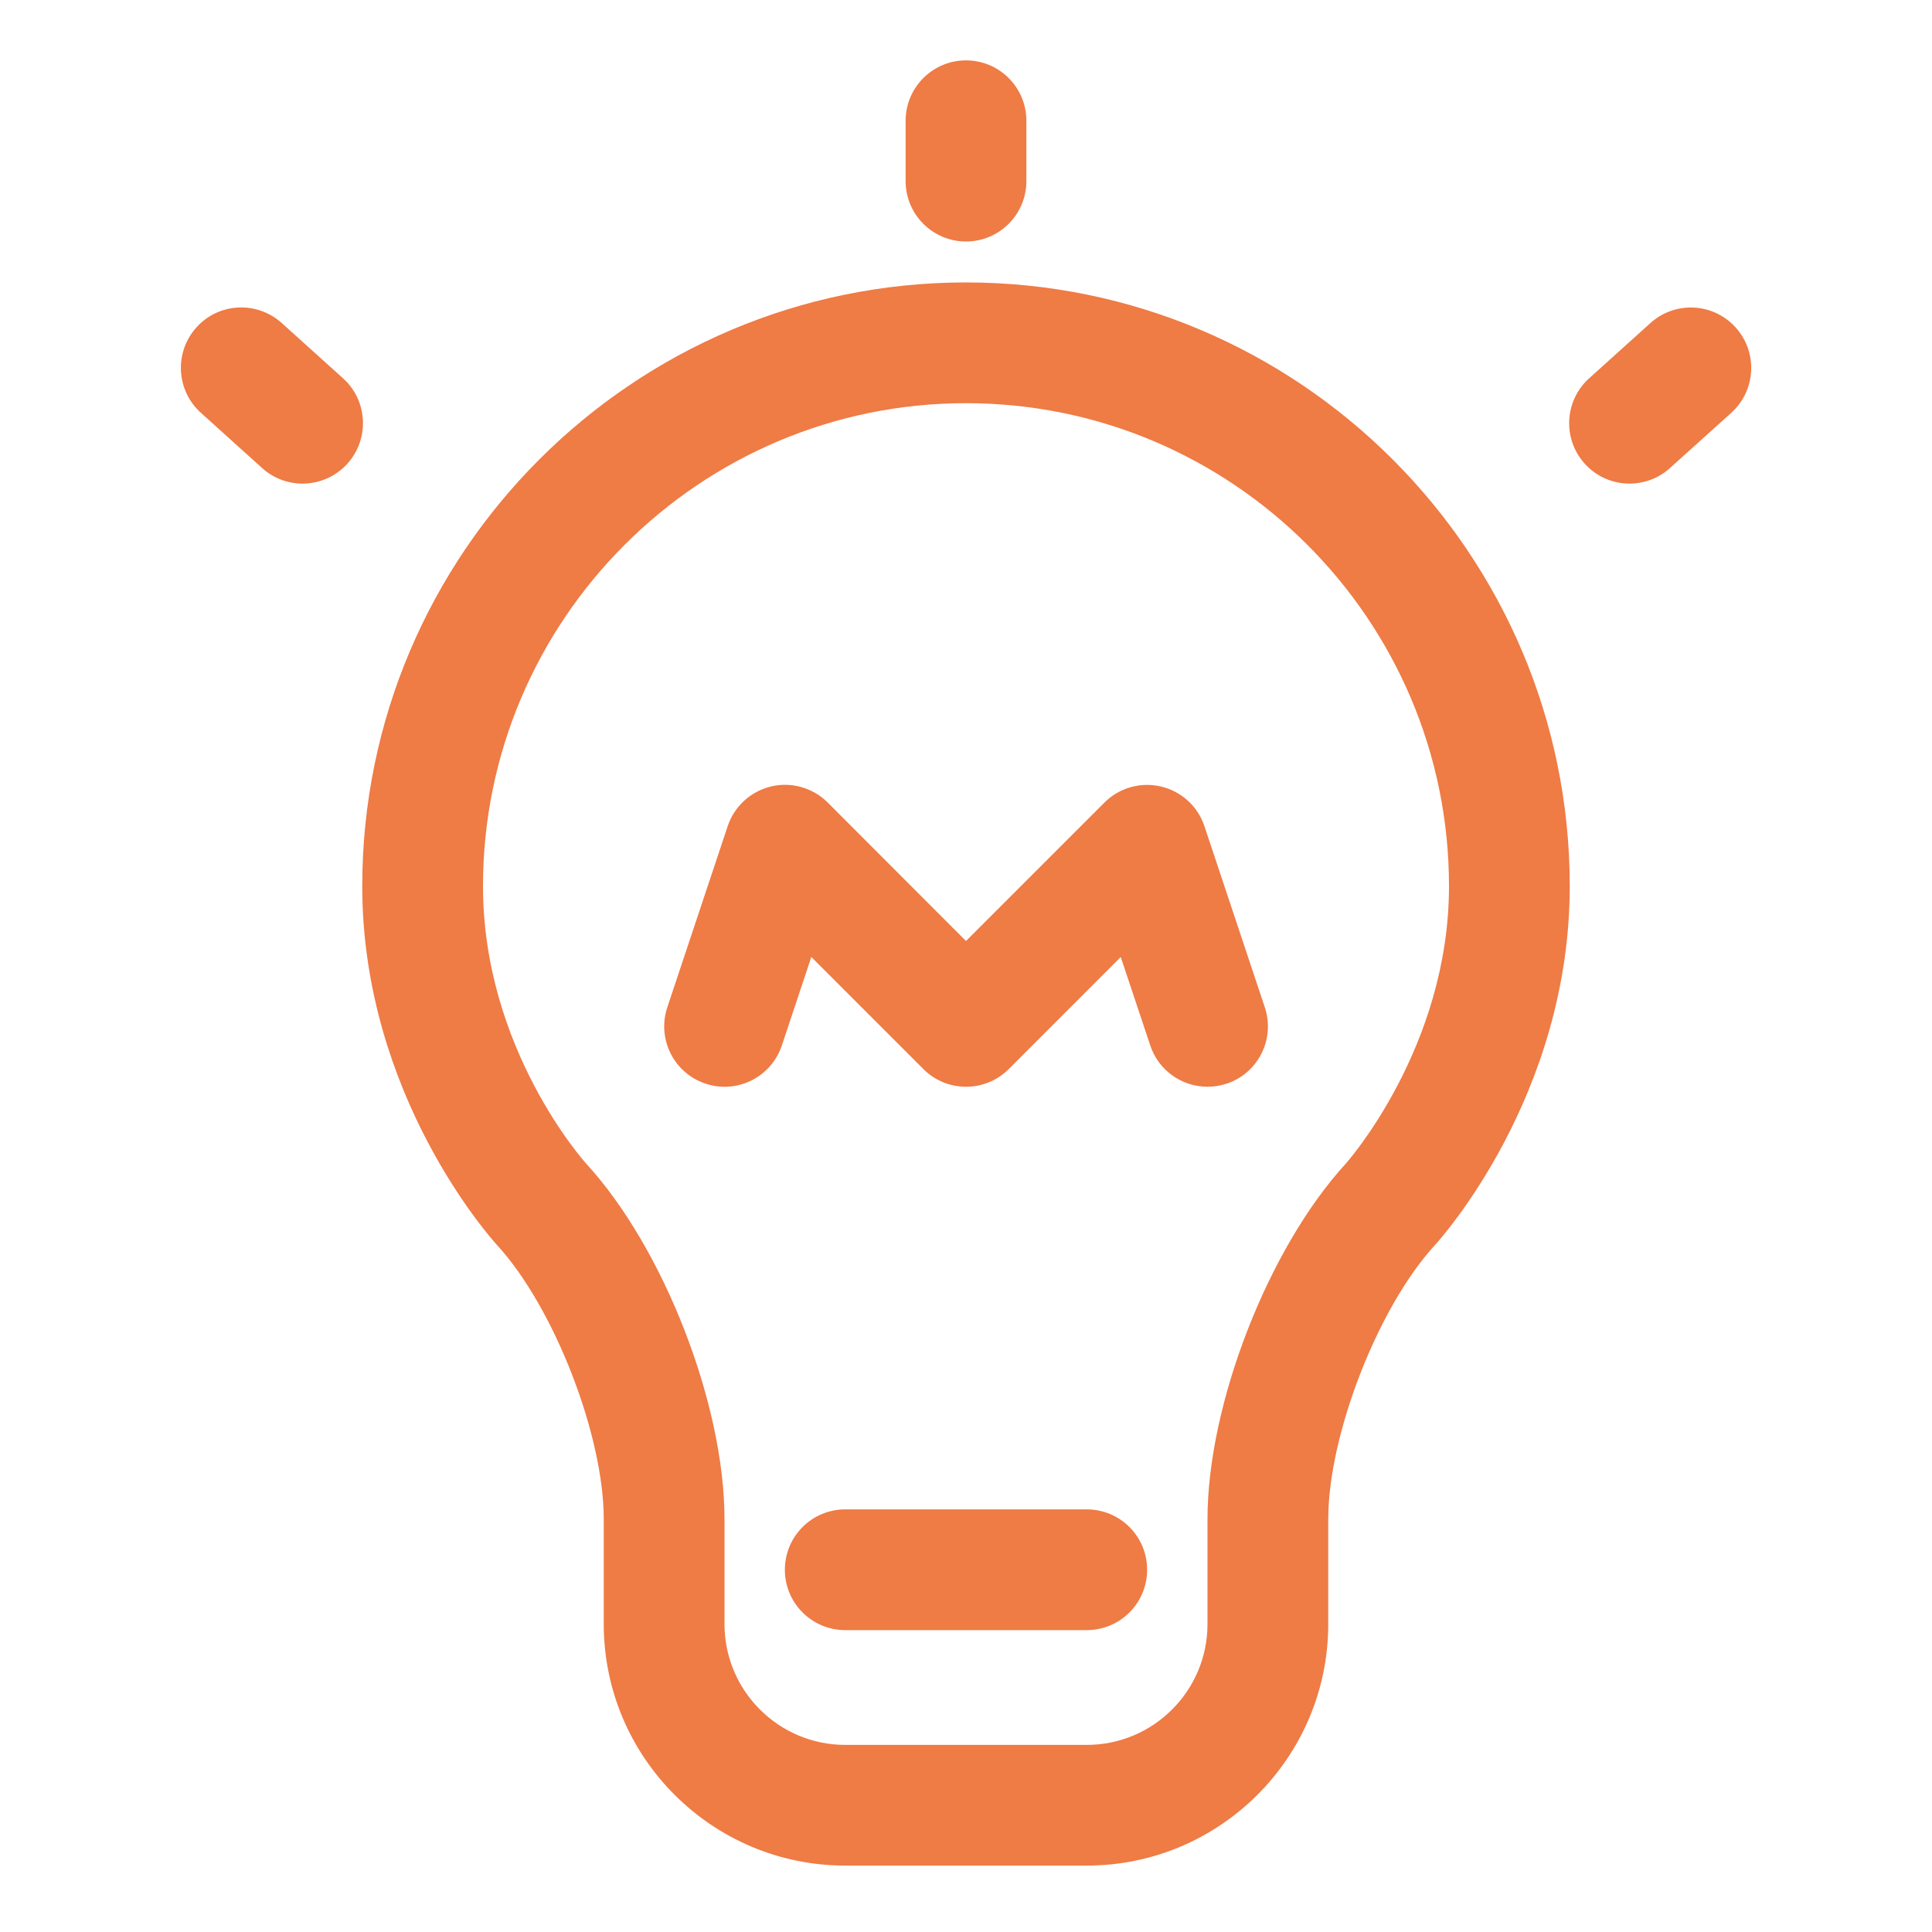
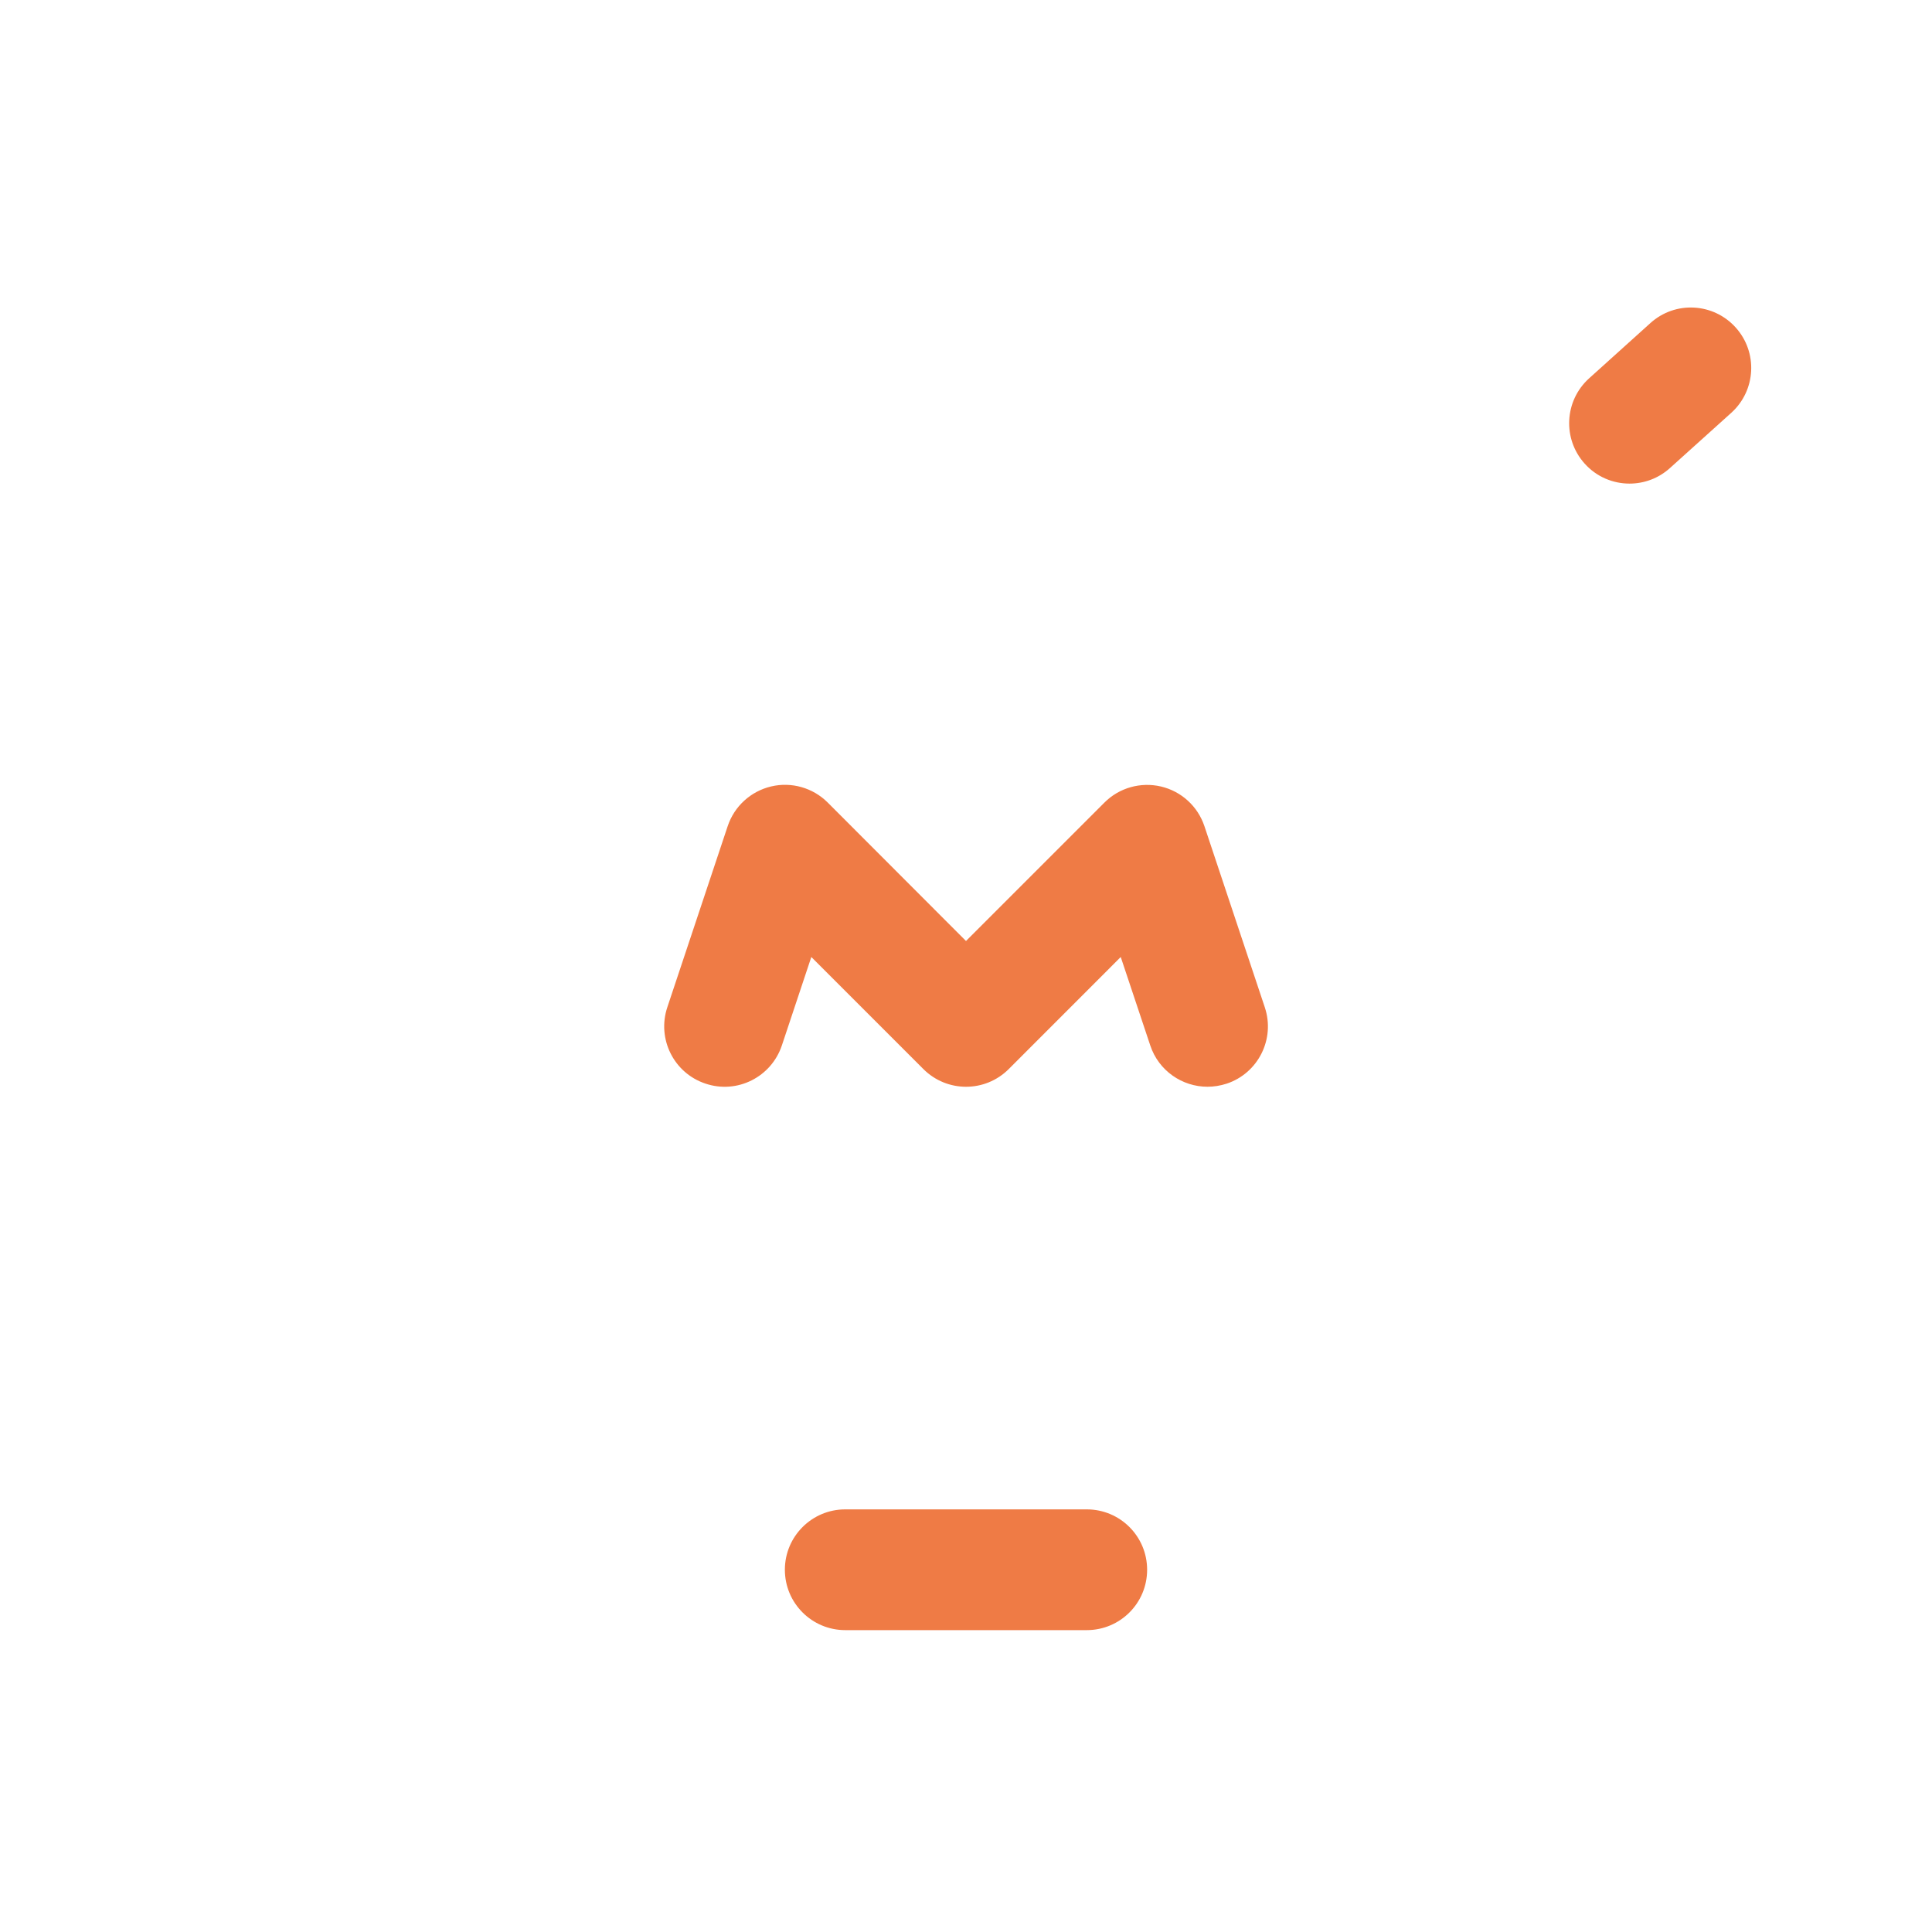
<svg xmlns="http://www.w3.org/2000/svg" class="icon" viewBox="0 0 1024 1024" width="200" height="200">
-   <path d="M576 988.8l-128 0c-70.592 0-128-57.408-128-128l0-55.68c0-44.512-26.4-112.32-56.48-145.12C260.64 656.8 192 580.704 192 469.696c0-176.448 143.552-320 320-320 176.448 0 320 143.552 320 320 0 111.04-68.64 187.136-71.52 190.304C730.368 692.768 704 760.608 704 805.12l0 55.68C704 931.392 646.592 988.8 576 988.8zM512 213.696c-141.152 0-256 114.848-256 256 0 86.4 54.144 146.464 54.72 147.072 41.088 44.8 73.28 127.552 73.28 188.384l0 55.68c0 35.296 28.704 64 64 64l128 0c35.296 0 64-28.704 64-64l0-55.68c0-60.832 32.192-143.552 73.28-188.384 0.48-0.544 54.72-61.6 54.72-147.072C768 328.544 653.152 213.696 512 213.696z" fill="#EF7B45" />
  <path d="M640 576c-13.408 0-25.888-8.48-30.336-21.888l-15.648-46.88-59.36 59.392c-12.512 12.512-32.736 12.512-45.248 0l-59.392-59.392-15.616 46.88c-5.6 16.736-23.68 25.888-40.48 20.224-16.768-5.568-25.824-23.68-20.224-40.48l32-96c3.52-10.528 12.224-18.464 23.008-21.024 10.752-2.56 22.144 0.672 29.984 8.512L512 498.752l73.376-73.376c7.808-7.84 19.168-11.04 29.984-8.512 10.816 2.56 19.488 10.496 23.008 21.024l32 96c5.6 16.768-3.456 34.912-20.224 40.48C646.752 575.456 643.328 576 640 576z" fill="#EF7B45" />
  <path d="M863.68 256.32c-8.736 0-17.44-3.552-23.744-10.56-11.84-13.12-10.816-33.344 2.304-45.216l32.512-29.312c13.088-11.84 33.312-10.816 45.184 2.336 11.84 13.12 10.816 33.344-2.304 45.216L885.12 248.064C879.008 253.6 871.328 256.32 863.68 256.32z" fill="#EF7B45" />
-   <path d="M160.352 256.32c-7.648 0-15.296-2.72-21.408-8.224L106.432 218.752c-13.12-11.84-14.144-32.064-2.336-45.216s32.032-14.176 45.216-2.336l32.512 29.312c13.12 11.84 14.144 32.064 2.336 45.216C177.824 252.736 169.12 256.32 160.352 256.32z" fill="#EF7B45" />
-   <path d="M512 128c-17.664 0-32-14.336-32-32L480 64c0-17.664 14.336-32 32-32s32 14.336 32 32l0 32C544 113.664 529.664 128 512 128z" fill="#EF7B45" />
  <path d="M576 864l-128 0c-17.664 0-32-14.304-32-32s14.336-32 32-32l128 0c17.696 0 32 14.304 32 32S593.696 864 576 864z" fill="#EF7B45" />
</svg>